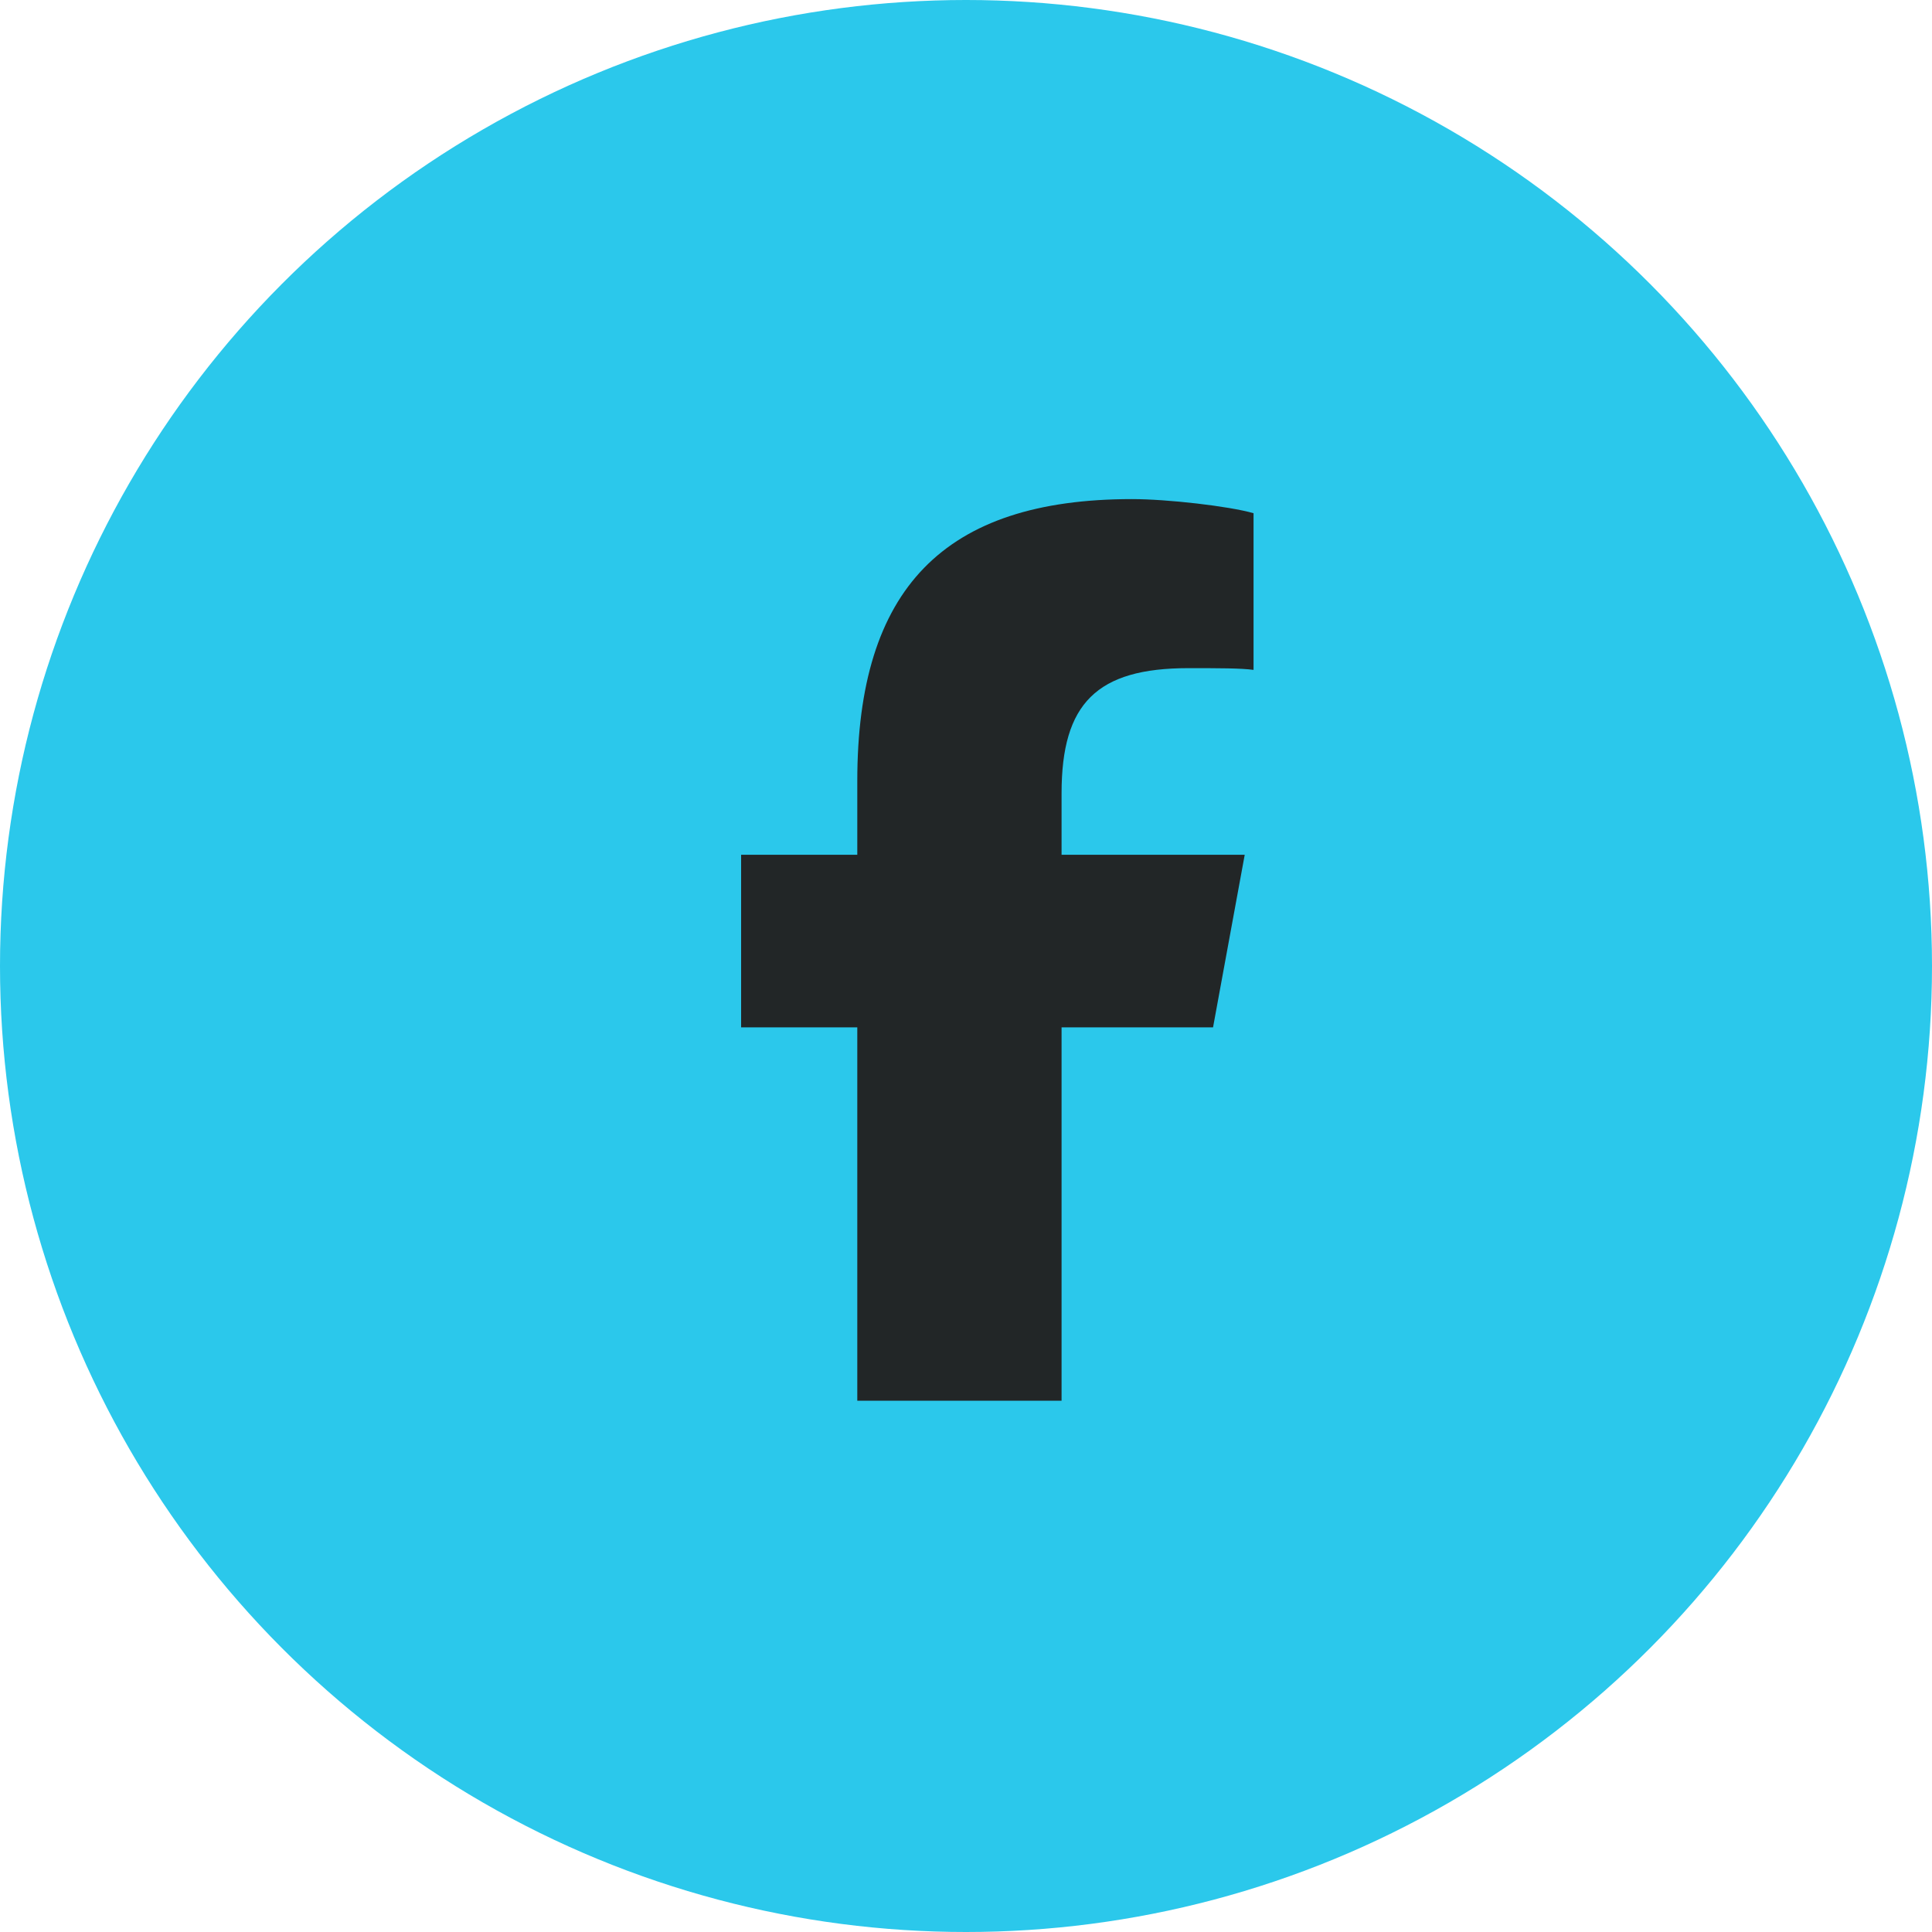
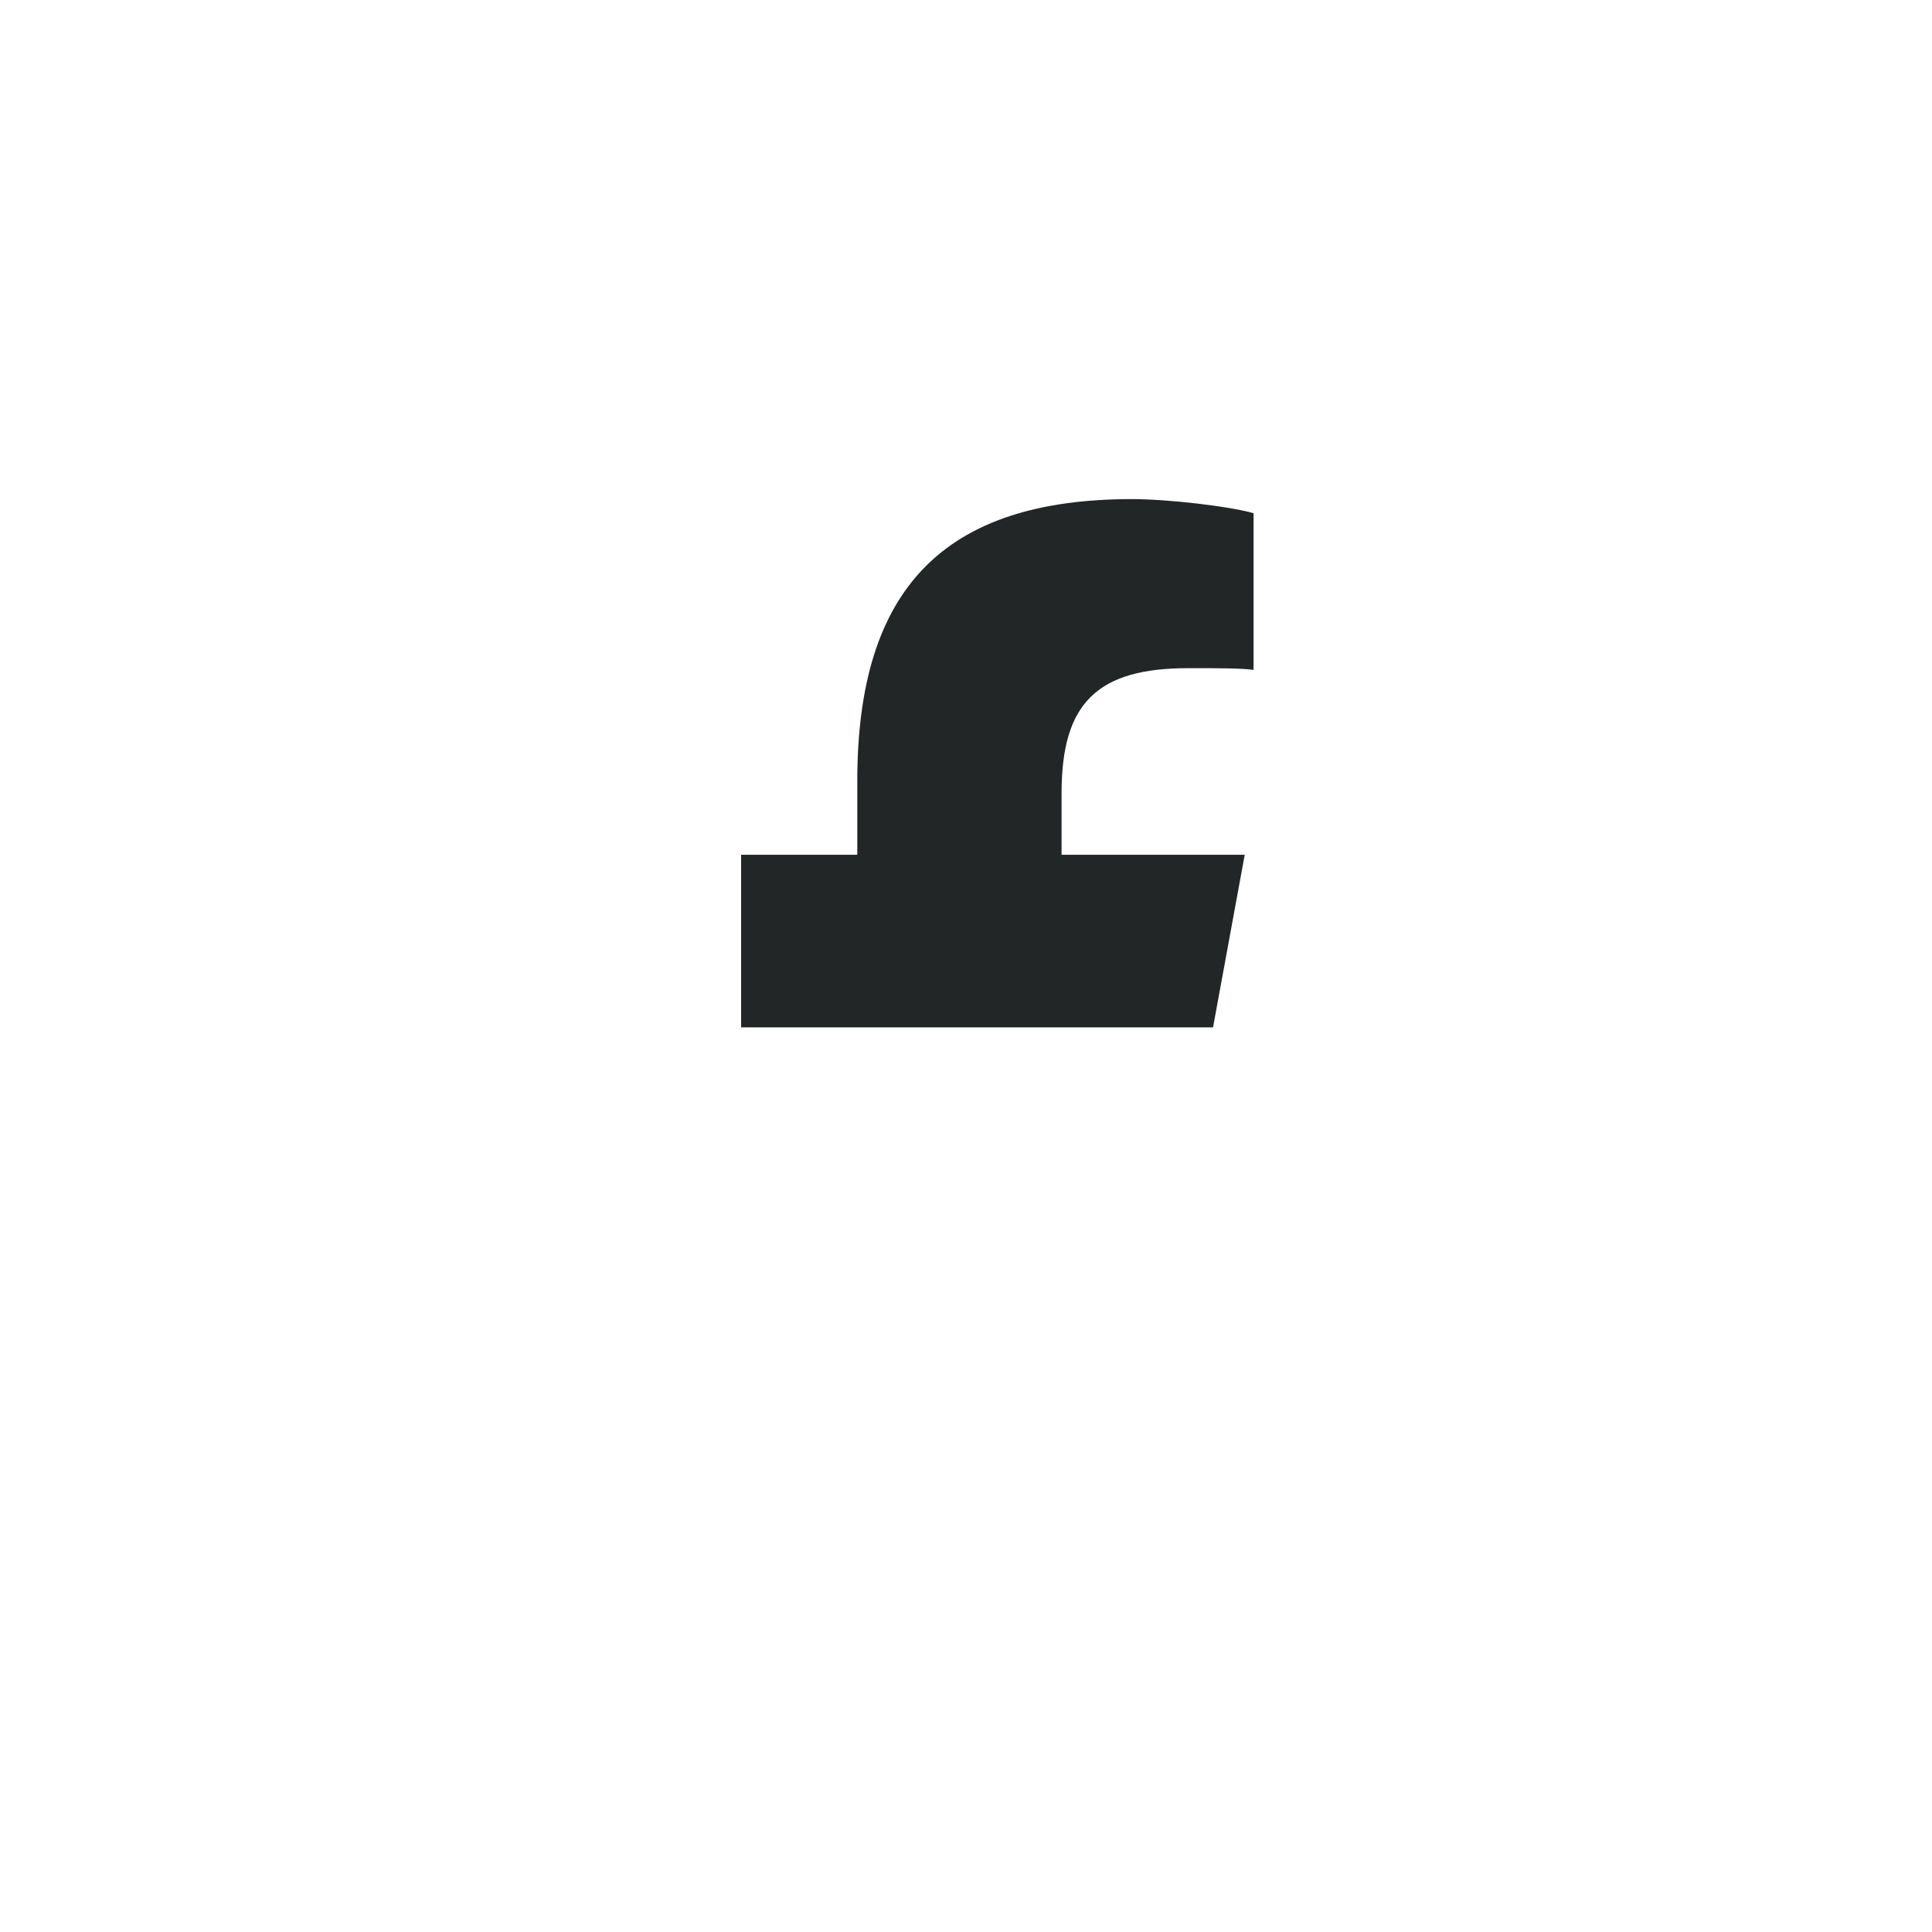
<svg xmlns="http://www.w3.org/2000/svg" width="30" height="30" viewBox="0 0 30 30" fill="none">
-   <circle cx="15" cy="15" r="15" fill="#2BC8EB" />
-   <path d="M13.312 15.953H11.508V13.273H13.312V12.125C13.312 9.145 14.652 7.75 17.578 7.75C18.125 7.75 19.082 7.859 19.465 7.969V10.402C19.273 10.375 18.918 10.375 18.453 10.375C17.031 10.375 16.484 10.922 16.484 12.316V13.273H19.328L18.836 15.953H16.484V21.75H13.312V15.953Z" fill="#222627" />
+   <path d="M13.312 15.953H11.508V13.273H13.312V12.125C13.312 9.145 14.652 7.75 17.578 7.75C18.125 7.75 19.082 7.859 19.465 7.969V10.402C19.273 10.375 18.918 10.375 18.453 10.375C17.031 10.375 16.484 10.922 16.484 12.316V13.273H19.328L18.836 15.953H16.484V21.75V15.953Z" fill="#222627" />
</svg>